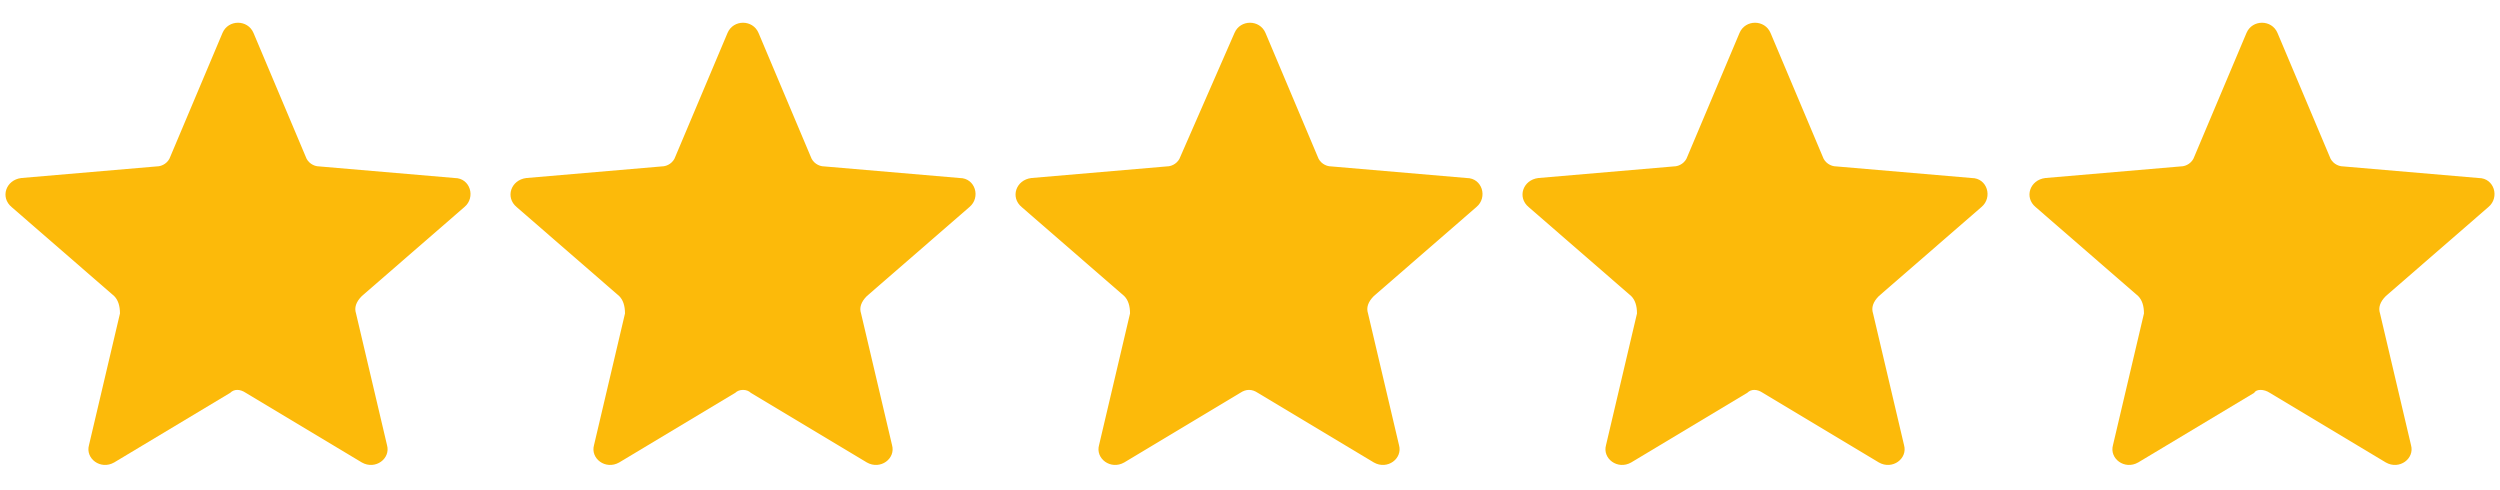
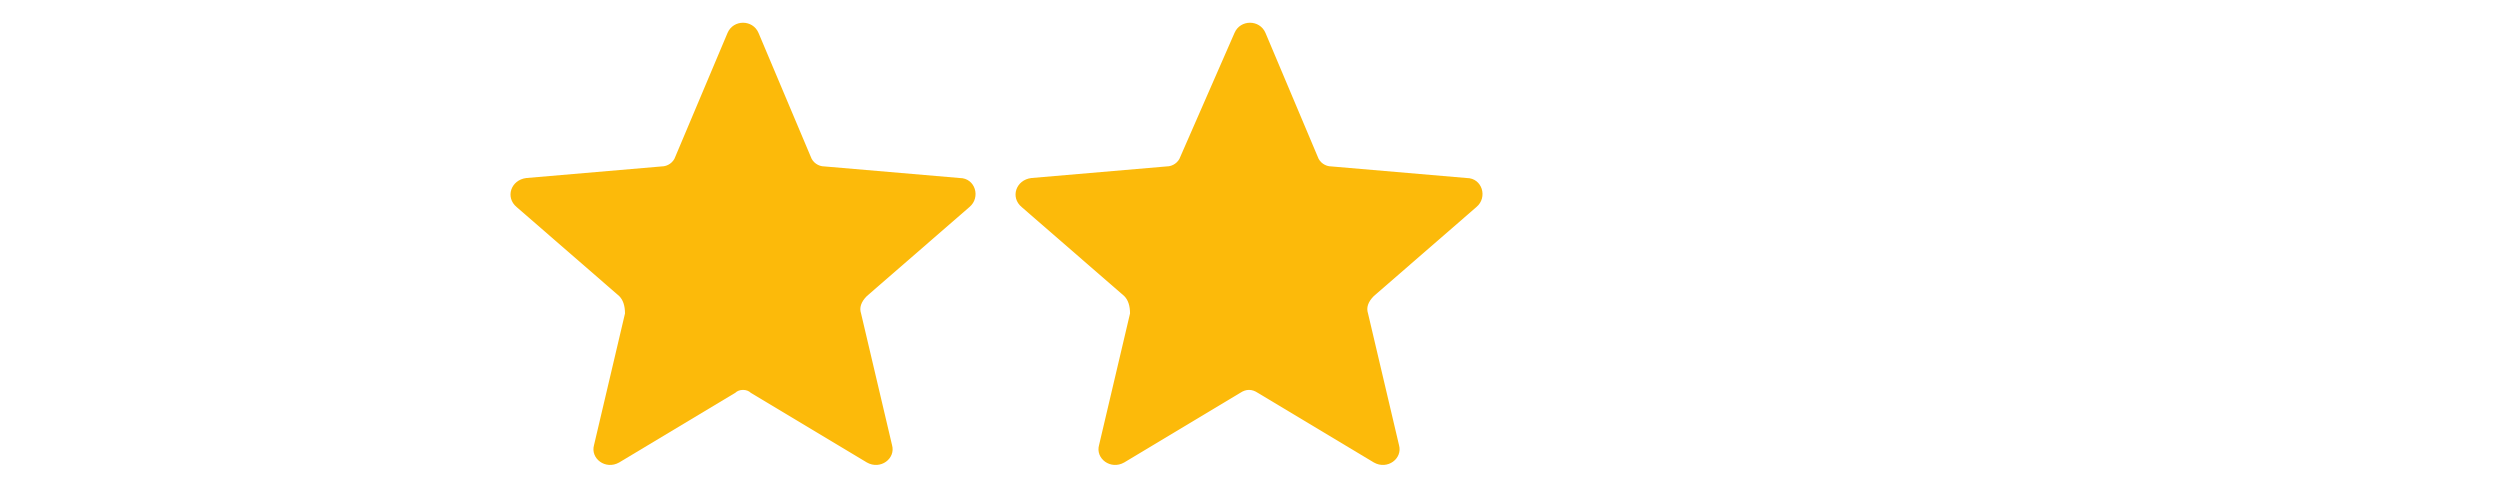
<svg xmlns="http://www.w3.org/2000/svg" version="1.1" id="Layer_1" x="0px" y="0px" width="129.2px" height="25.3px" viewBox="0 0 129.2 25.3" style="enable-background:new 0 0 129.2 25.3;" xml:space="preserve">
  <style type="text/css">
	.st0{fill-rule:evenodd;clip-rule:evenodd;fill:#FCBA0A;}
</style>
  <g>
    <g>
      <g id="Page-1_00000029035275405259887630000002918054489188313789_">
        <g id="Core_00000072270041972458380450000007149654789951710121_" transform="translate(-296, -422)">
          <g id="star_00000003062532805903310660000010454857425671714986_" transform="translate(296, 422.5)">
-             <path id="Shape_00000008848598414278345700000007144545608990613901_" class="st0" d="M117.3,19.8l6,3.6       c0.7,0.4,1.5-0.2,1.3-0.9l-1.6-6.8c-0.1-0.3,0-0.6,0.3-0.9l5.3-4.6c0.6-0.5,0.3-1.5-0.5-1.5l-7-0.6c-0.3,0-0.6-0.2-0.7-0.5       l-2.7-6.4c-0.3-0.7-1.3-0.7-1.6,0l-2.7,6.4c-0.1,0.3-0.4,0.5-0.7,0.5l-7,0.6c-0.8,0.1-1.1,1-0.5,1.5l5.3,4.6       c0.2,0.2,0.3,0.5,0.3,0.9l-1.6,6.8c-0.2,0.7,0.6,1.3,1.3,0.9l6-3.6C116.6,19.6,117,19.6,117.3,19.8z" />
-           </g>
+             </g>
        </g>
      </g>
      <g id="Page-1_00000122708973770078605080000001255091158541367187_">
        <g id="Core_00000170260525421943359960000006715318322753824432_" transform="translate(-296, -422)">
          <g id="star_00000070832591610557931820000007251897304271579039_" transform="translate(296, 422.5)">
-             <path id="Shape_00000151544222478969400550000003498618071405183109_" class="st0" d="M91.1,19.8l6,3.6       c0.7,0.4,1.5-0.2,1.3-0.9l-1.6-6.8c-0.1-0.3,0-0.6,0.3-0.9l5.3-4.6c0.6-0.5,0.3-1.5-0.5-1.5l-7-0.6c-0.3,0-0.6-0.2-0.7-0.5       l-2.7-6.4c-0.3-0.7-1.3-0.7-1.6,0l-2.7,6.4c-0.1,0.3-0.4,0.5-0.7,0.5l-7,0.6c-0.8,0.1-1.1,1-0.5,1.5l5.3,4.6       c0.2,0.2,0.3,0.5,0.3,0.9L83,22.5c-0.2,0.7,0.6,1.3,1.3,0.9l6-3.6C90.5,19.6,90.8,19.6,91.1,19.8z" />
-           </g>
+             </g>
        </g>
      </g>
      <g id="Page-1_00000144298023999872535210000002883847928978150296_">
        <g id="Core_00000143609602998085477310000012071521634644296833_" transform="translate(-296, -422)">
          <g id="star_00000033327844057682399690000017495981704934325653_" transform="translate(296, 422.5)">
            <path id="Shape_00000166666417418443705920000000749765983440957109_" class="st0" d="M65,19.8l6,3.6c0.7,0.4,1.5-0.2,1.3-0.9       l-1.6-6.8c-0.1-0.3,0-0.6,0.3-0.9l5.3-4.6c0.6-0.5,0.3-1.5-0.5-1.5l-7-0.6c-0.3,0-0.6-0.2-0.7-0.5l-2.7-6.4       c-0.3-0.7-1.3-0.7-1.6,0L61,7.6c-0.1,0.3-0.4,0.5-0.7,0.5l-7,0.6c-0.8,0.1-1.1,1-0.5,1.5l5.3,4.6c0.2,0.2,0.3,0.5,0.3,0.9       l-1.6,6.8c-0.2,0.7,0.6,1.3,1.3,0.9l6-3.6C64.4,19.6,64.7,19.6,65,19.8z" />
          </g>
        </g>
      </g>
      <g id="Page-1_00000171699534695016244280000003541968468033073067_">
        <g id="Core_00000050626375858485162170000008837827467900887179_" transform="translate(-296, -422)">
          <g id="star_00000111156749452291780550000006935199292405360027_" transform="translate(296, 422.5)">
            <path id="Shape_00000116224885023917999830000005338180039357132419_" class="st0" d="M38.8,19.8l6,3.6       c0.7,0.4,1.5-0.2,1.3-0.9l-1.6-6.8c-0.1-0.3,0-0.6,0.3-0.9l5.3-4.6c0.6-0.5,0.3-1.5-0.5-1.5l-7-0.6c-0.3,0-0.6-0.2-0.7-0.5       l-2.7-6.4c-0.3-0.7-1.3-0.7-1.6,0l-2.7,6.4c-0.1,0.3-0.4,0.5-0.7,0.5l-7,0.6c-0.8,0.1-1.1,1-0.5,1.5l5.3,4.6       c0.2,0.2,0.3,0.5,0.3,0.9l-1.6,6.8c-0.2,0.7,0.6,1.3,1.3,0.9l6-3.6C38.2,19.6,38.6,19.6,38.8,19.8z" />
          </g>
        </g>
      </g>
      <g id="Page-1_00000059999691875265988090000002986734098926425526_">
        <g id="Core_00000085244535841876061850000013745061338449599884_" transform="translate(-296, -422)">
          <g id="star_00000041987591793205270490000004401949973018721665_" transform="translate(296, 422.5)">
-             <path id="Shape_00000070816507871307185360000000605810434914775983_" class="st0" d="M12.7,19.8l6,3.6       c0.7,0.4,1.5-0.2,1.3-0.9l-1.6-6.8c-0.1-0.3,0-0.6,0.3-0.9l5.3-4.6c0.6-0.5,0.3-1.5-0.5-1.5l-7-0.6c-0.3,0-0.6-0.2-0.7-0.5       l-2.7-6.4c-0.3-0.7-1.3-0.7-1.6,0L8.8,7.6C8.7,7.9,8.4,8.1,8.1,8.1l-7,0.6c-0.8,0.1-1.1,1-0.5,1.5l5.3,4.6       c0.2,0.2,0.3,0.5,0.3,0.9l-1.6,6.8c-0.2,0.7,0.6,1.3,1.3,0.9l6-3.6C12.1,19.6,12.4,19.6,12.7,19.8z" />
-           </g>
+             </g>
        </g>
      </g>
    </g>
  </g>
</svg>